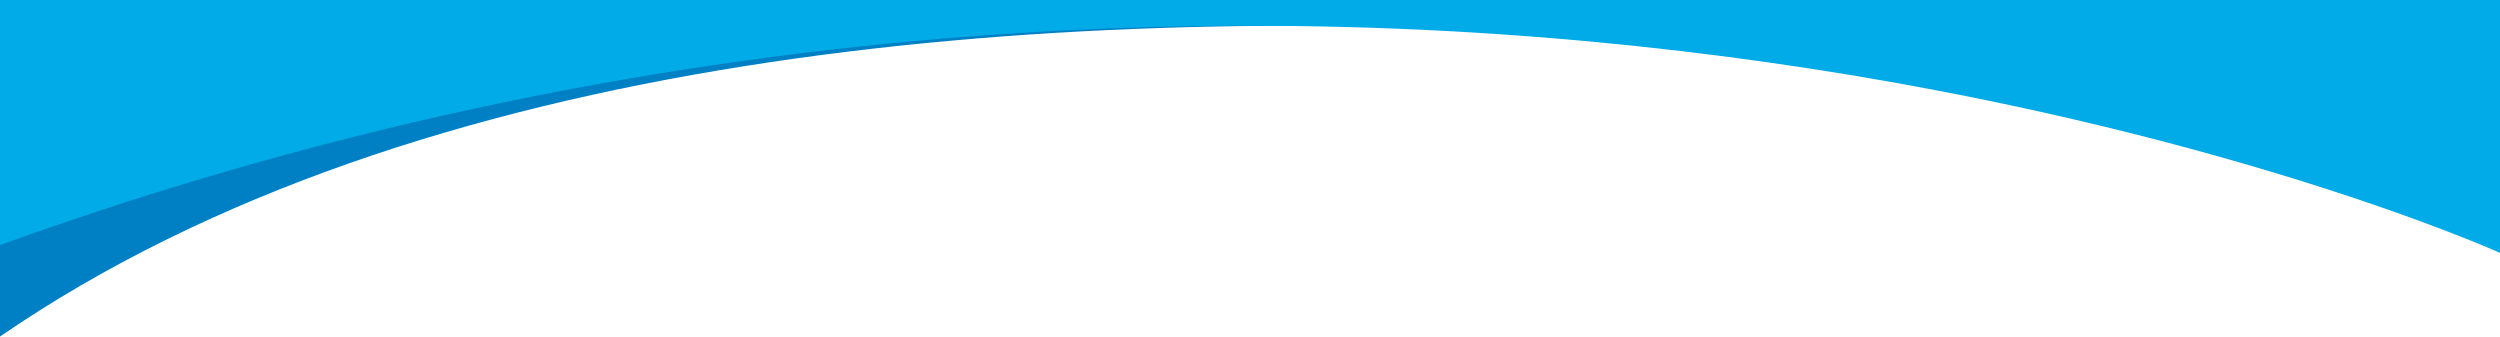
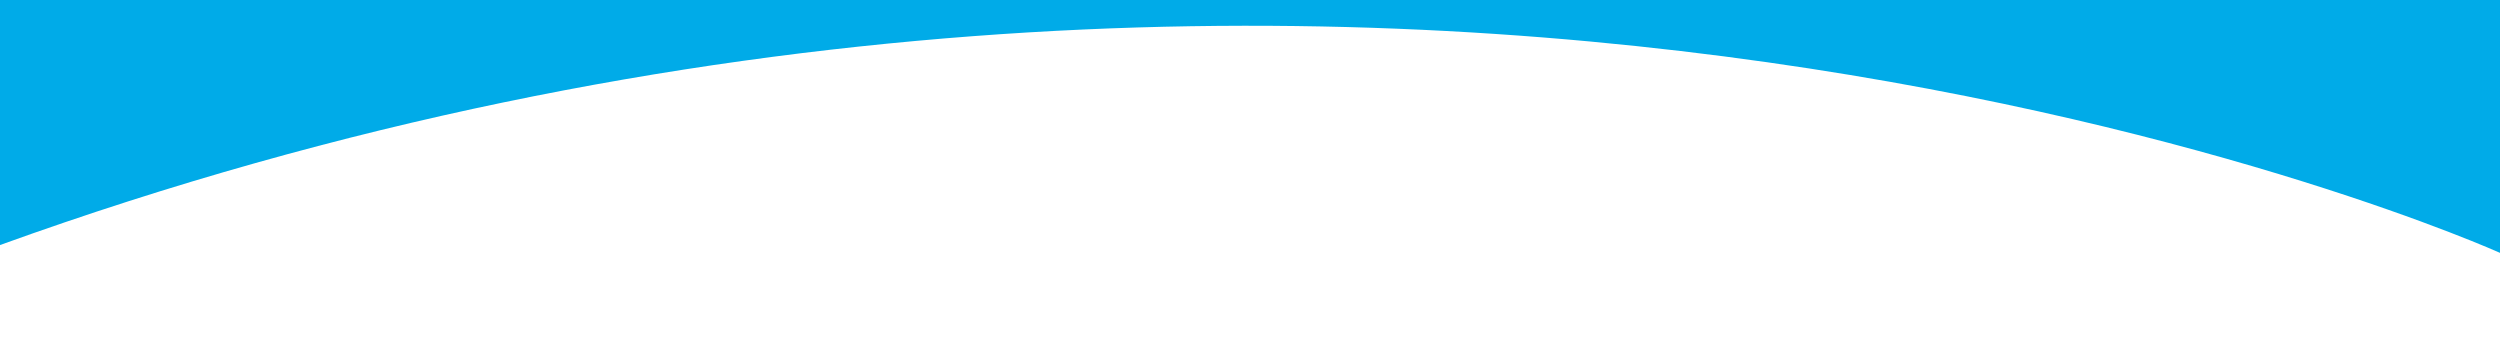
<svg xmlns="http://www.w3.org/2000/svg" version="1.1" id="Capa_1" x="0px" y="0px" viewBox="0 0 959 129.1" style="enable-background:new 0 0 959 129.1;" xml:space="preserve">
  <style type="text/css">
	.st0{fill:#0080C4;}
	.st1{fill:#00ABE8;}
</style>
-   <path class="st0" d="M959,62.1c0,0-637-154.1-959,67V1h959V62.1z" />
  <path class="st1" d="M959,97c0,0-430-194-959-3V0h959V97z" />
</svg>